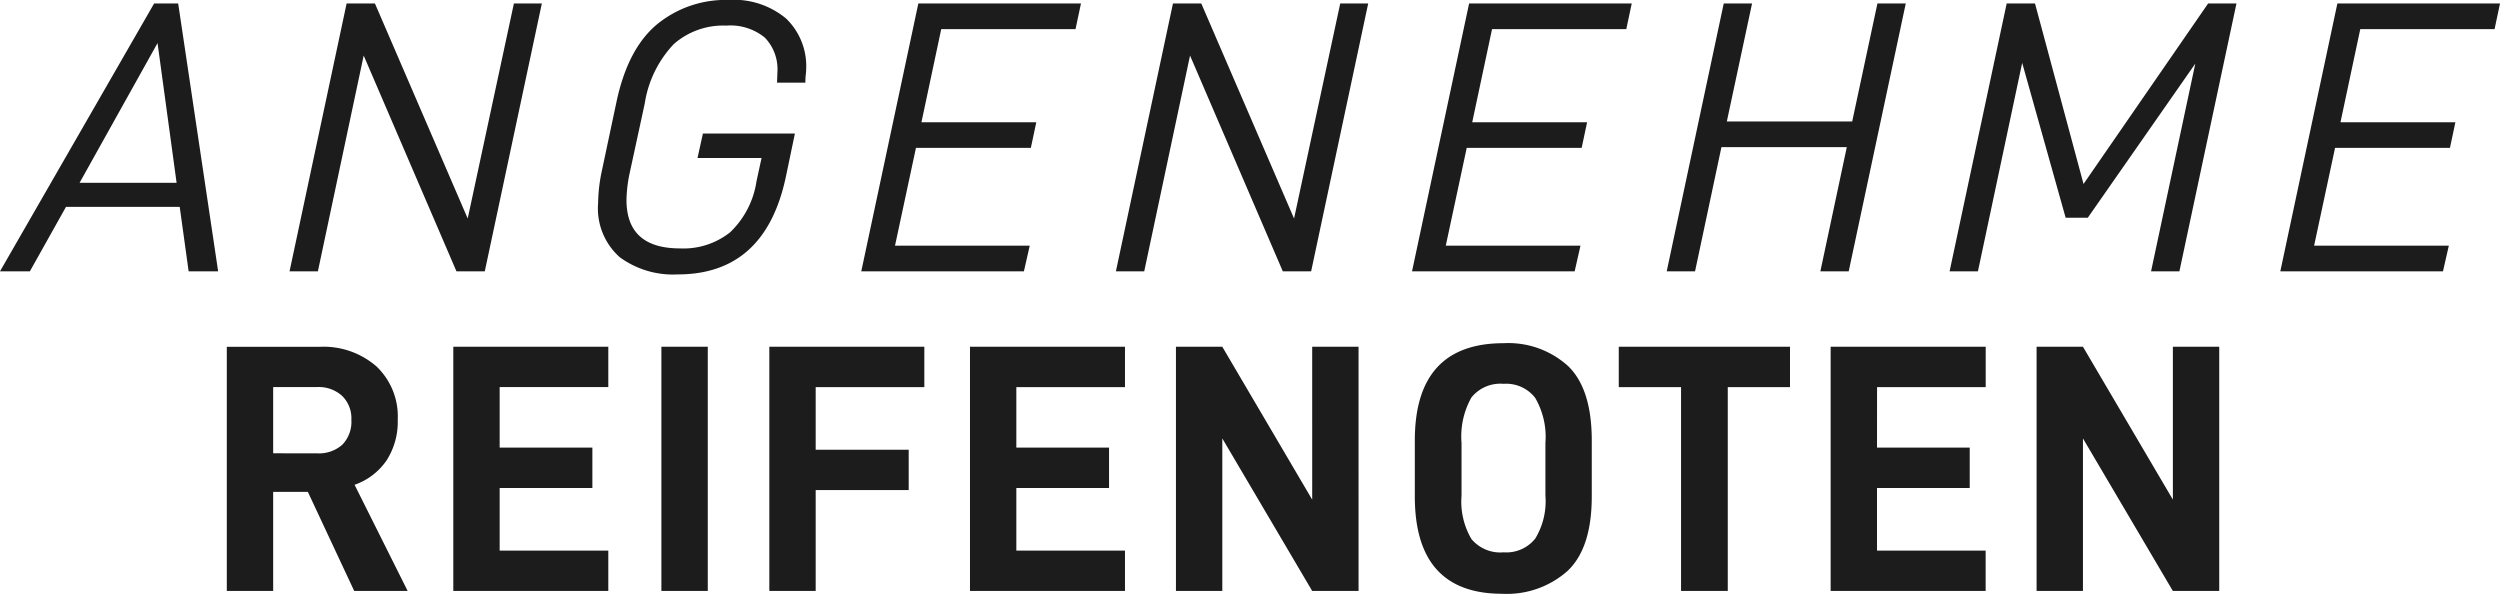
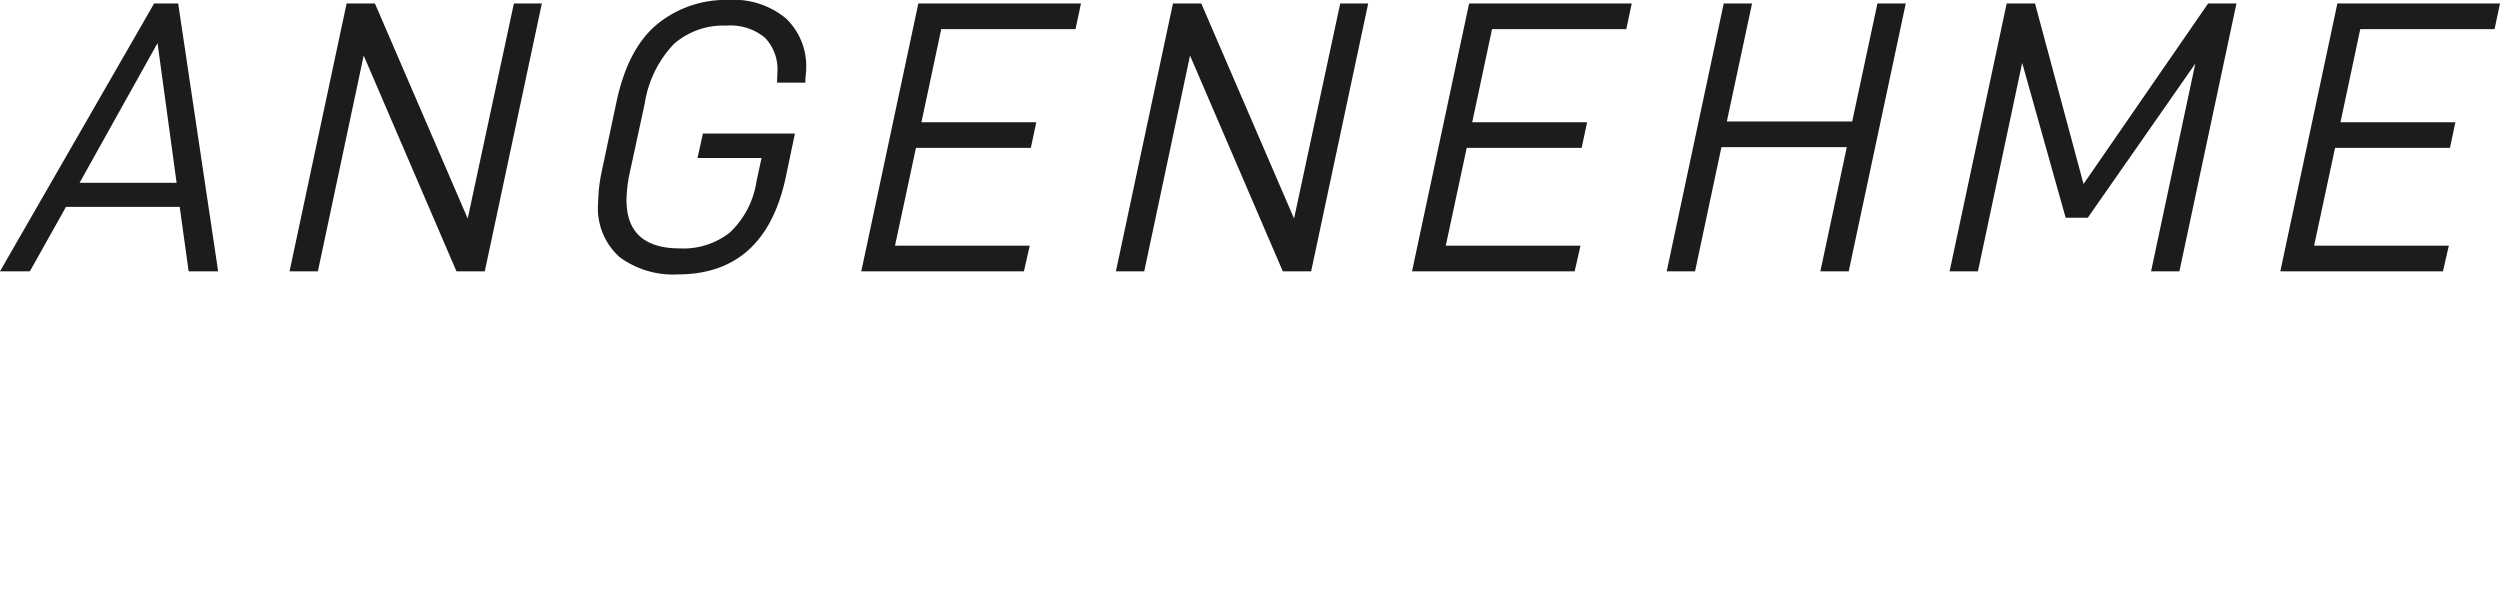
<svg xmlns="http://www.w3.org/2000/svg" width="218.994" height="52.014" viewBox="0 0 218.994 52.014">
  <g id="Raggruppa_1" data-name="Raggruppa 1" transform="translate(-178.3 -2089.234)">
    <path id="Tracciato_660" data-name="Tracciato 660" d="M14.042-5.644,14.824,0h2.584l-3.5-23.46H11.8L-1.7,0H.918L4.08-5.644ZM13.77-7.752H5.27L12.1-19.992ZM45.764-23.46H43.316L39.27-4.624,31.144-23.46H28.662L23.664,0h2.482l4.012-18.9L38.284,0h2.482ZM52.581-1.241A7.9,7.9,0,0,0,57.664.272q7.684,0,9.486-8.6l.782-3.74H59.874L59.4-9.928h5.61l-.442,2.04a7.753,7.753,0,0,1-2.312,4.471,6.556,6.556,0,0,1-4.386,1.411q-4.692,0-4.692-4.25a12.1,12.1,0,0,1,.272-2.312l1.326-6.12a9.686,9.686,0,0,1,2.55-5.219,6.541,6.541,0,0,1,4.59-1.615A4.746,4.746,0,0,1,65.3-20.468,3.985,3.985,0,0,1,66.4-17.442l-.034.918H68.85a6.084,6.084,0,0,1,.034-.7,4.147,4.147,0,0,0,.034-.459,5.792,5.792,0,0,0-1.751-4.454,7.139,7.139,0,0,0-5.049-1.632,9.465,9.465,0,0,0-6.273,2.142q-2.567,2.142-3.553,6.834L51-8.7a14.048,14.048,0,0,0-.306,2.72A5.716,5.716,0,0,0,52.581-1.241ZM80.75-21.216H92.514l.476-2.244H78.744L73.746,0H87.992l.51-2.244H76.7l1.836-8.568H88.6l.476-2.244H79.016Zm37.4-2.244H115.7L111.656-4.624,103.53-23.46h-2.482L96.05,0h2.482l4.012-18.9L110.67,0h2.482ZM129-21.216H140.76l.476-2.244H126.99l-5,23.46h14.246l.51-2.244h-11.8l1.836-8.568H136.85l.476-2.244H127.262ZM165.24-23.46h-2.482l-2.21,10.336H149.566l2.21-10.336h-2.482L144.3,0h2.482l2.312-10.88h10.982L157.76,0h2.482Zm28.968,0h-2.482L180.812-7.65l-4.25-15.81H174.08l-5,23.46h2.482l3.876-18.258,3.808,13.566h1.938l9.418-13.5L186.728,0h2.482Zm10.846,2.244h11.764l.476-2.244H203.048L198.05,0H212.3l.51-2.244h-11.8l1.836-8.568h10.064l.476-2.244H203.32Z" transform="translate(180 2113)" fill="#1c1c1c" />
-     <path id="Tracciato_661" data-name="Tracciato 661" d="M17.267-8.68,21.328,0h4.681l-4.65-9.3a5.629,5.629,0,0,0,2.806-2.139A6.258,6.258,0,0,0,25.141-15a6.045,6.045,0,0,0-1.86-4.666,7.06,7.06,0,0,0-4.991-1.72H10.168V0h4.061V-8.68Zm-3.038-3.379v-5.8h3.844a3.043,3.043,0,0,1,2.2.775A2.747,2.747,0,0,1,21.08-15a2.89,2.89,0,0,1-.79,2.185,3.069,3.069,0,0,1-2.217.76Zm19.84-5.8h9.517V-21.39H30.008V0H43.586V-3.534H34.069V-9.021h8.122v-3.534H34.069ZM48.236-21.39V0H52.3V-21.39Zm13.516,3.534h9.517V-21.39H57.691V0h4.061V-8.835H69.9v-3.534H61.752Zm17.577,0h9.517V-21.39H75.268V0H88.846V-3.534H79.329V-9.021h8.122v-3.534H79.329Zm29.977-3.534h-4.061V-8L97.371-21.39H93.31V0h4.061V-13.361L105.245,0h4.061Zm4.929,13.113q0,8.525,7.657,8.525a8,8,0,0,0,5.719-2q2.123-2,2.124-6.525v-4.9q0-4.526-2.077-6.526a7.794,7.794,0,0,0-5.642-2q-7.781,0-7.781,8.525Zm10.54,3.7a3.231,3.231,0,0,1-2.759,1.193,3.29,3.29,0,0,1-2.821-1.163,6.451,6.451,0,0,1-.868-3.8v-4.619a6.954,6.954,0,0,1,.868-3.984,3.252,3.252,0,0,1,2.821-1.193,3.2,3.2,0,0,1,2.759,1.225,6.782,6.782,0,0,1,.9,3.952v4.619A6.3,6.3,0,0,1,124.775-4.572ZM147.1-17.856V-21.39h-15v3.534h5.456V0h4.092V-17.856Zm7.626,0h9.517V-21.39H150.66V0h13.578V-3.534h-9.517V-9.021h8.122v-3.534h-8.122ZM184.7-21.39h-4.061V-8L172.763-21.39H168.7V0h4.061V-13.361L180.637,0H184.7Z" transform="translate(188 2141)" fill="#1c1c1c" />
  </g>
</svg>